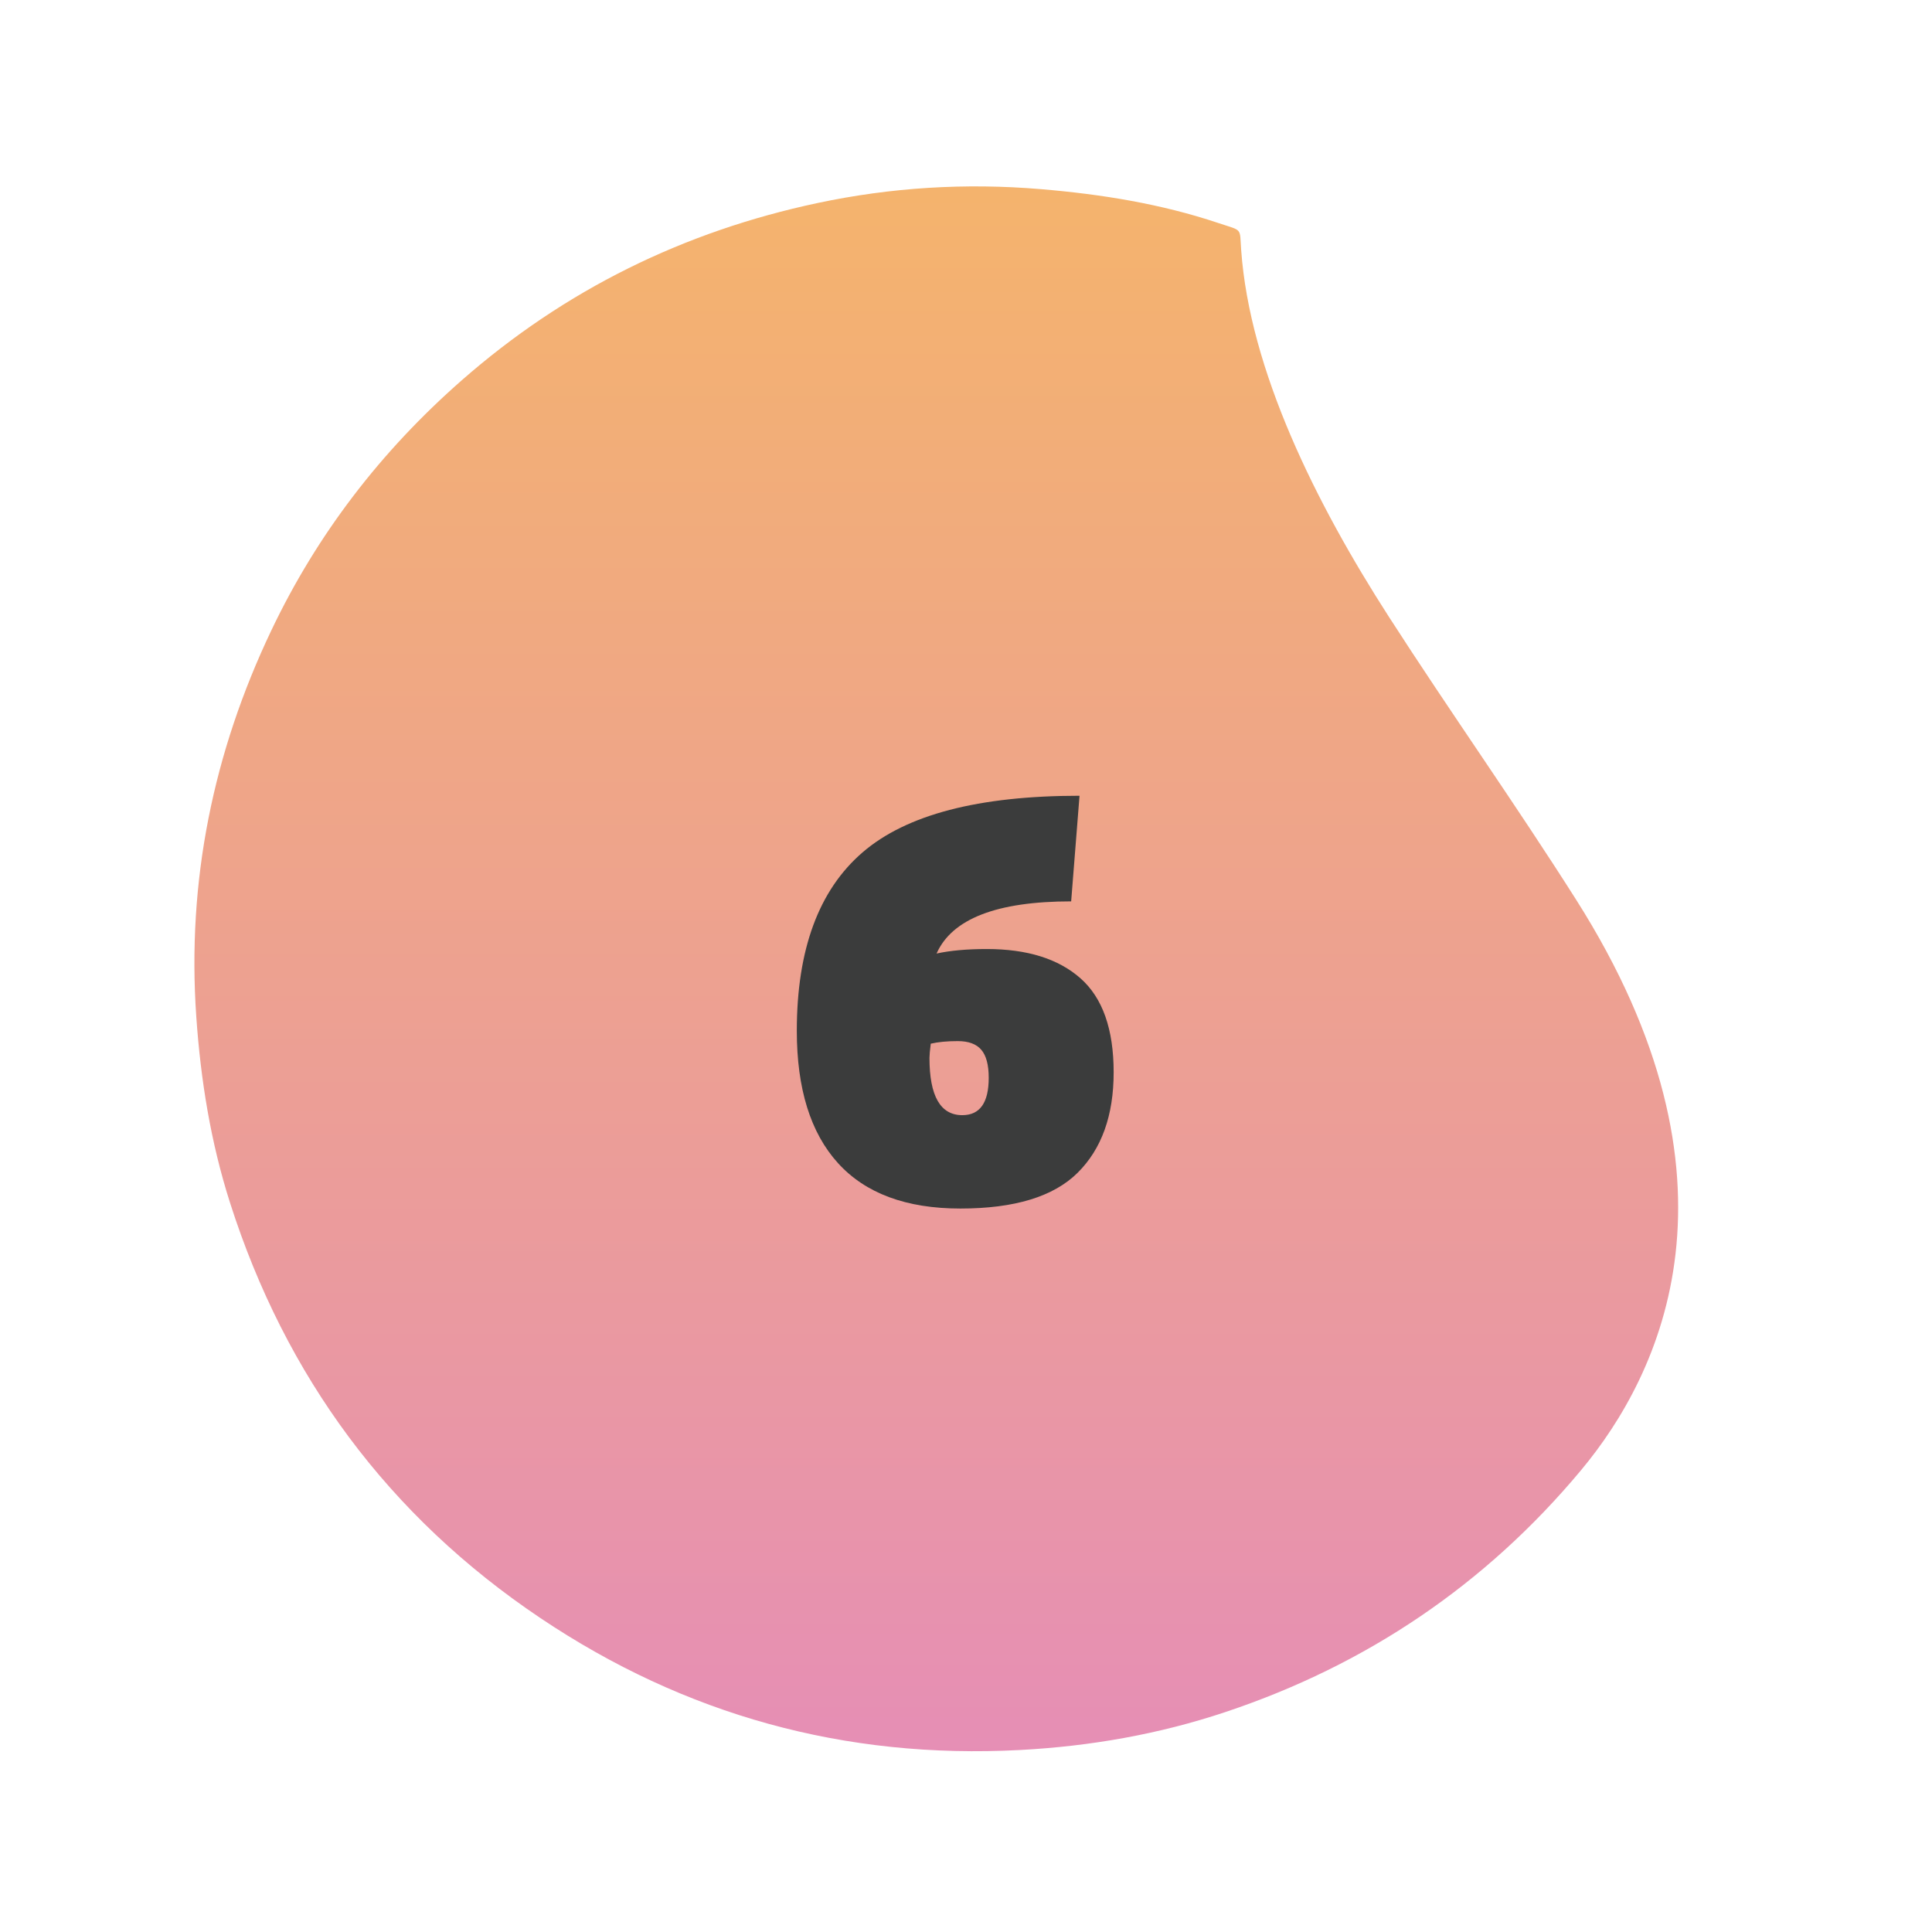
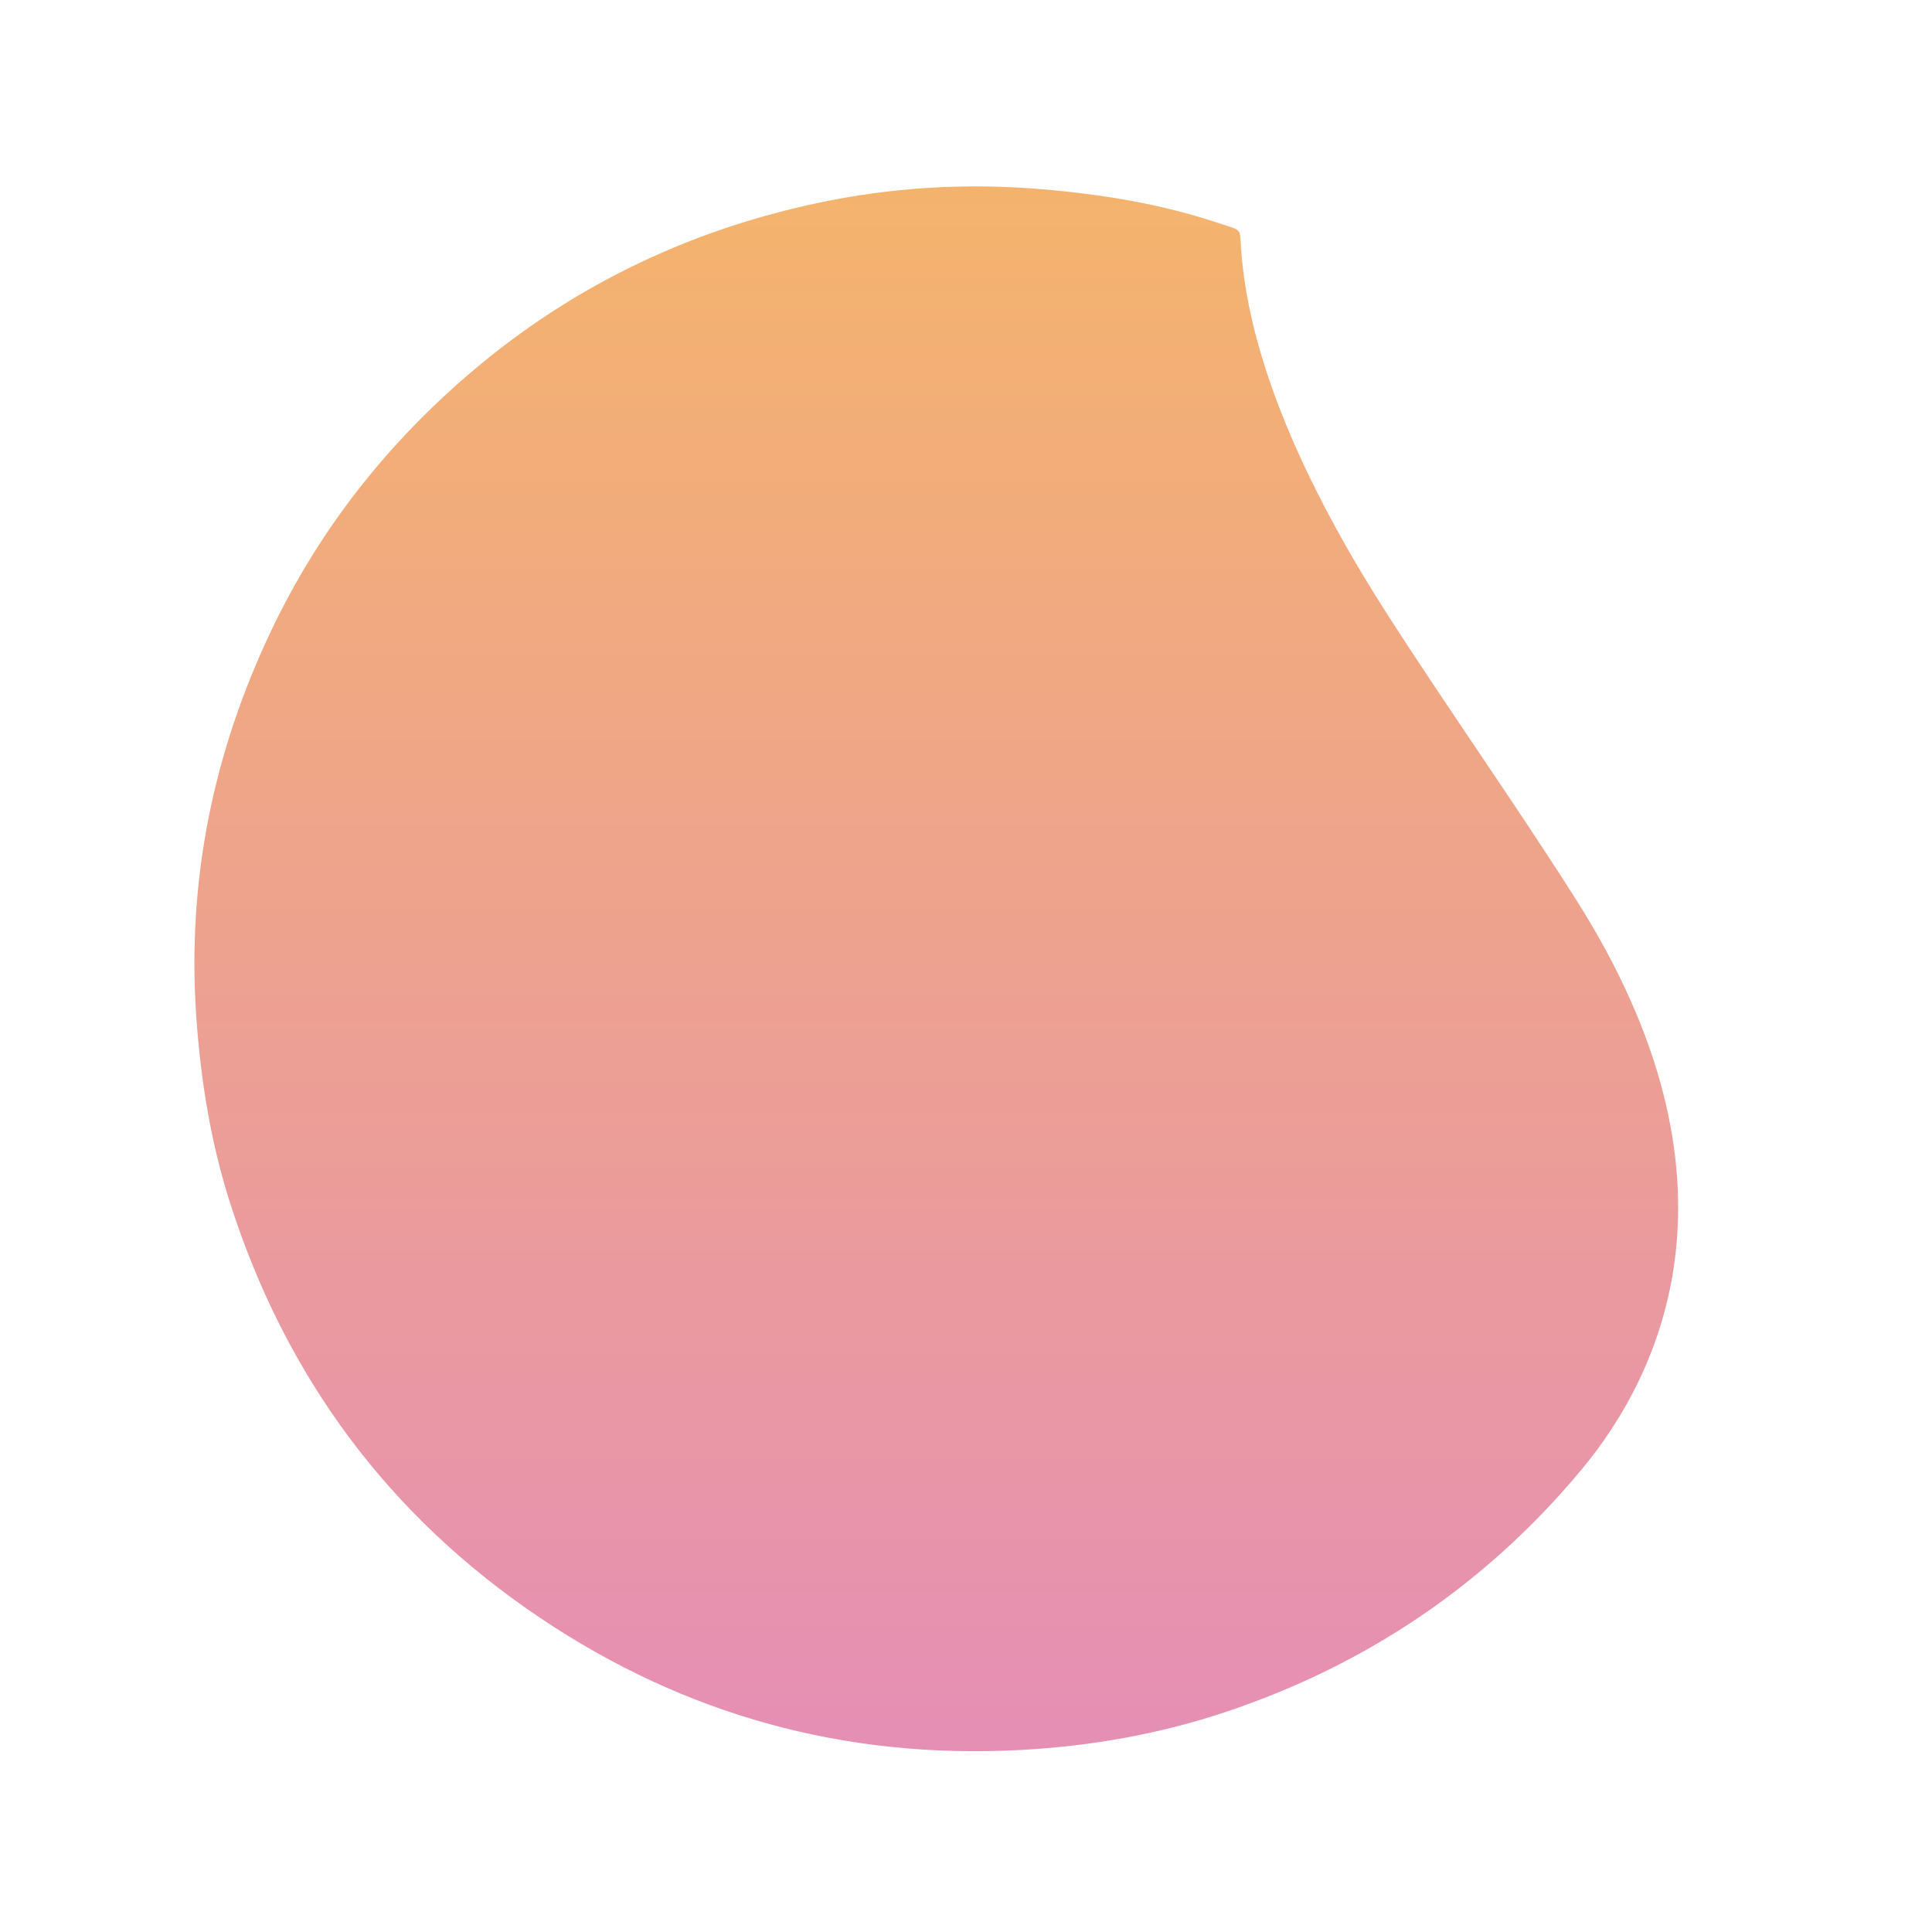
<svg xmlns="http://www.w3.org/2000/svg" version="1.1" id="Lager_1" x="0px" y="0px" viewBox="0 0 150 150" style="enable-background:new 0 0 150 150;" xml:space="preserve">
  <linearGradient id="SVGID_1_" gradientUnits="userSpaceOnUse" x1="72.692" y1="143.783" x2="72.692" y2="-8.043">
    <stop offset="0" style="stop-color:#E58CBA" />
    <stop offset="0.339" style="stop-color:#EB9C9A" />
    <stop offset="0.996" style="stop-color:#F7BA60" />
  </linearGradient>
-   <path style="fill:url(#SVGID_1_);" d="M122.373,69.856c-4.719-7.438-9.781-14.575-14.543-21.972  c-5.669-8.808-10.802-19.127-11.467-28.491c-0.125-1.755,0.138-1.438-1.763-2.075c-4.458-1.493-9.083-2.238-13.791-2.633  c-5.852-0.491-11.624-0.136-17.336,1.078c-10.389,2.208-19.619,6.739-27.634,13.772c-6.255,5.489-11.217,11.938-14.775,19.413  c-4.509,9.47-6.557,19.448-5.825,29.979c0.343,4.927,1.116,9.745,2.616,14.441c4.314,13.509,12.311,24.339,24.085,32.247  c11.232,7.544,23.66,10.975,37.246,10.255c5.479-0.29,10.809-1.228,15.978-2.955c10.951-3.659,20.207-9.913,27.595-18.778  C129.013,106.635,136.179,91.618,122.373,69.856z" />
+   <path style="fill:url(#SVGID_1_);" d="M122.373,69.856c-4.719-7.438-9.781-14.575-14.543-21.972  c-5.669-8.808-10.802-19.127-11.467-28.491c-0.125-1.755,0.138-1.438-1.763-2.075c-4.458-1.493-9.083-2.238-13.791-2.633  c-5.852-0.491-11.624-0.136-17.336,1.078c-10.389,2.208-19.619,6.739-27.634,13.772c-6.255,5.489-11.217,11.938-14.775,19.413  c-4.509,9.47-6.557,19.448-5.825,29.979c0.343,4.927,1.116,9.745,2.616,14.441c4.314,13.509,12.311,24.339,24.085,32.247  c11.232,7.544,23.66,10.975,37.246,10.255c5.479-0.29,10.809-1.228,15.978-2.955c10.951-3.659,20.207-9.913,27.595-18.778  C129.013,106.635,136.179,91.618,122.373,69.856" />
  <g>
-     <path style="fill:#3B3C3C;" d="M76.614,73.682c3.133,0,5.559,0.758,7.275,2.274c1.717,1.518,2.575,3.95,2.575,7.3   c0,3.351-0.934,5.95-2.8,7.801c-1.867,1.85-4.9,2.774-9.1,2.774c-4.2,0-7.367-1.175-9.5-3.524c-2.134-2.351-3.2-5.775-3.2-10.275   c0-6.3,1.7-10.916,5.1-13.85s9.017-4.4,16.85-4.4l-0.649,8.2c-5.768,0-9.25,1.35-10.45,4.05   C73.781,73.799,75.082,73.682,76.614,73.682z M76.189,81.506c-0.383-0.449-0.992-0.675-1.825-0.675c-0.833,0-1.533,0.067-2.1,0.2   c-0.067,0.533-0.1,0.9-0.1,1.1c0,2.968,0.85,4.45,2.55,4.45c1.366,0,2.05-0.966,2.05-2.899   C76.765,82.682,76.572,81.956,76.189,81.506z" />
-   </g>
+     </g>
</svg>